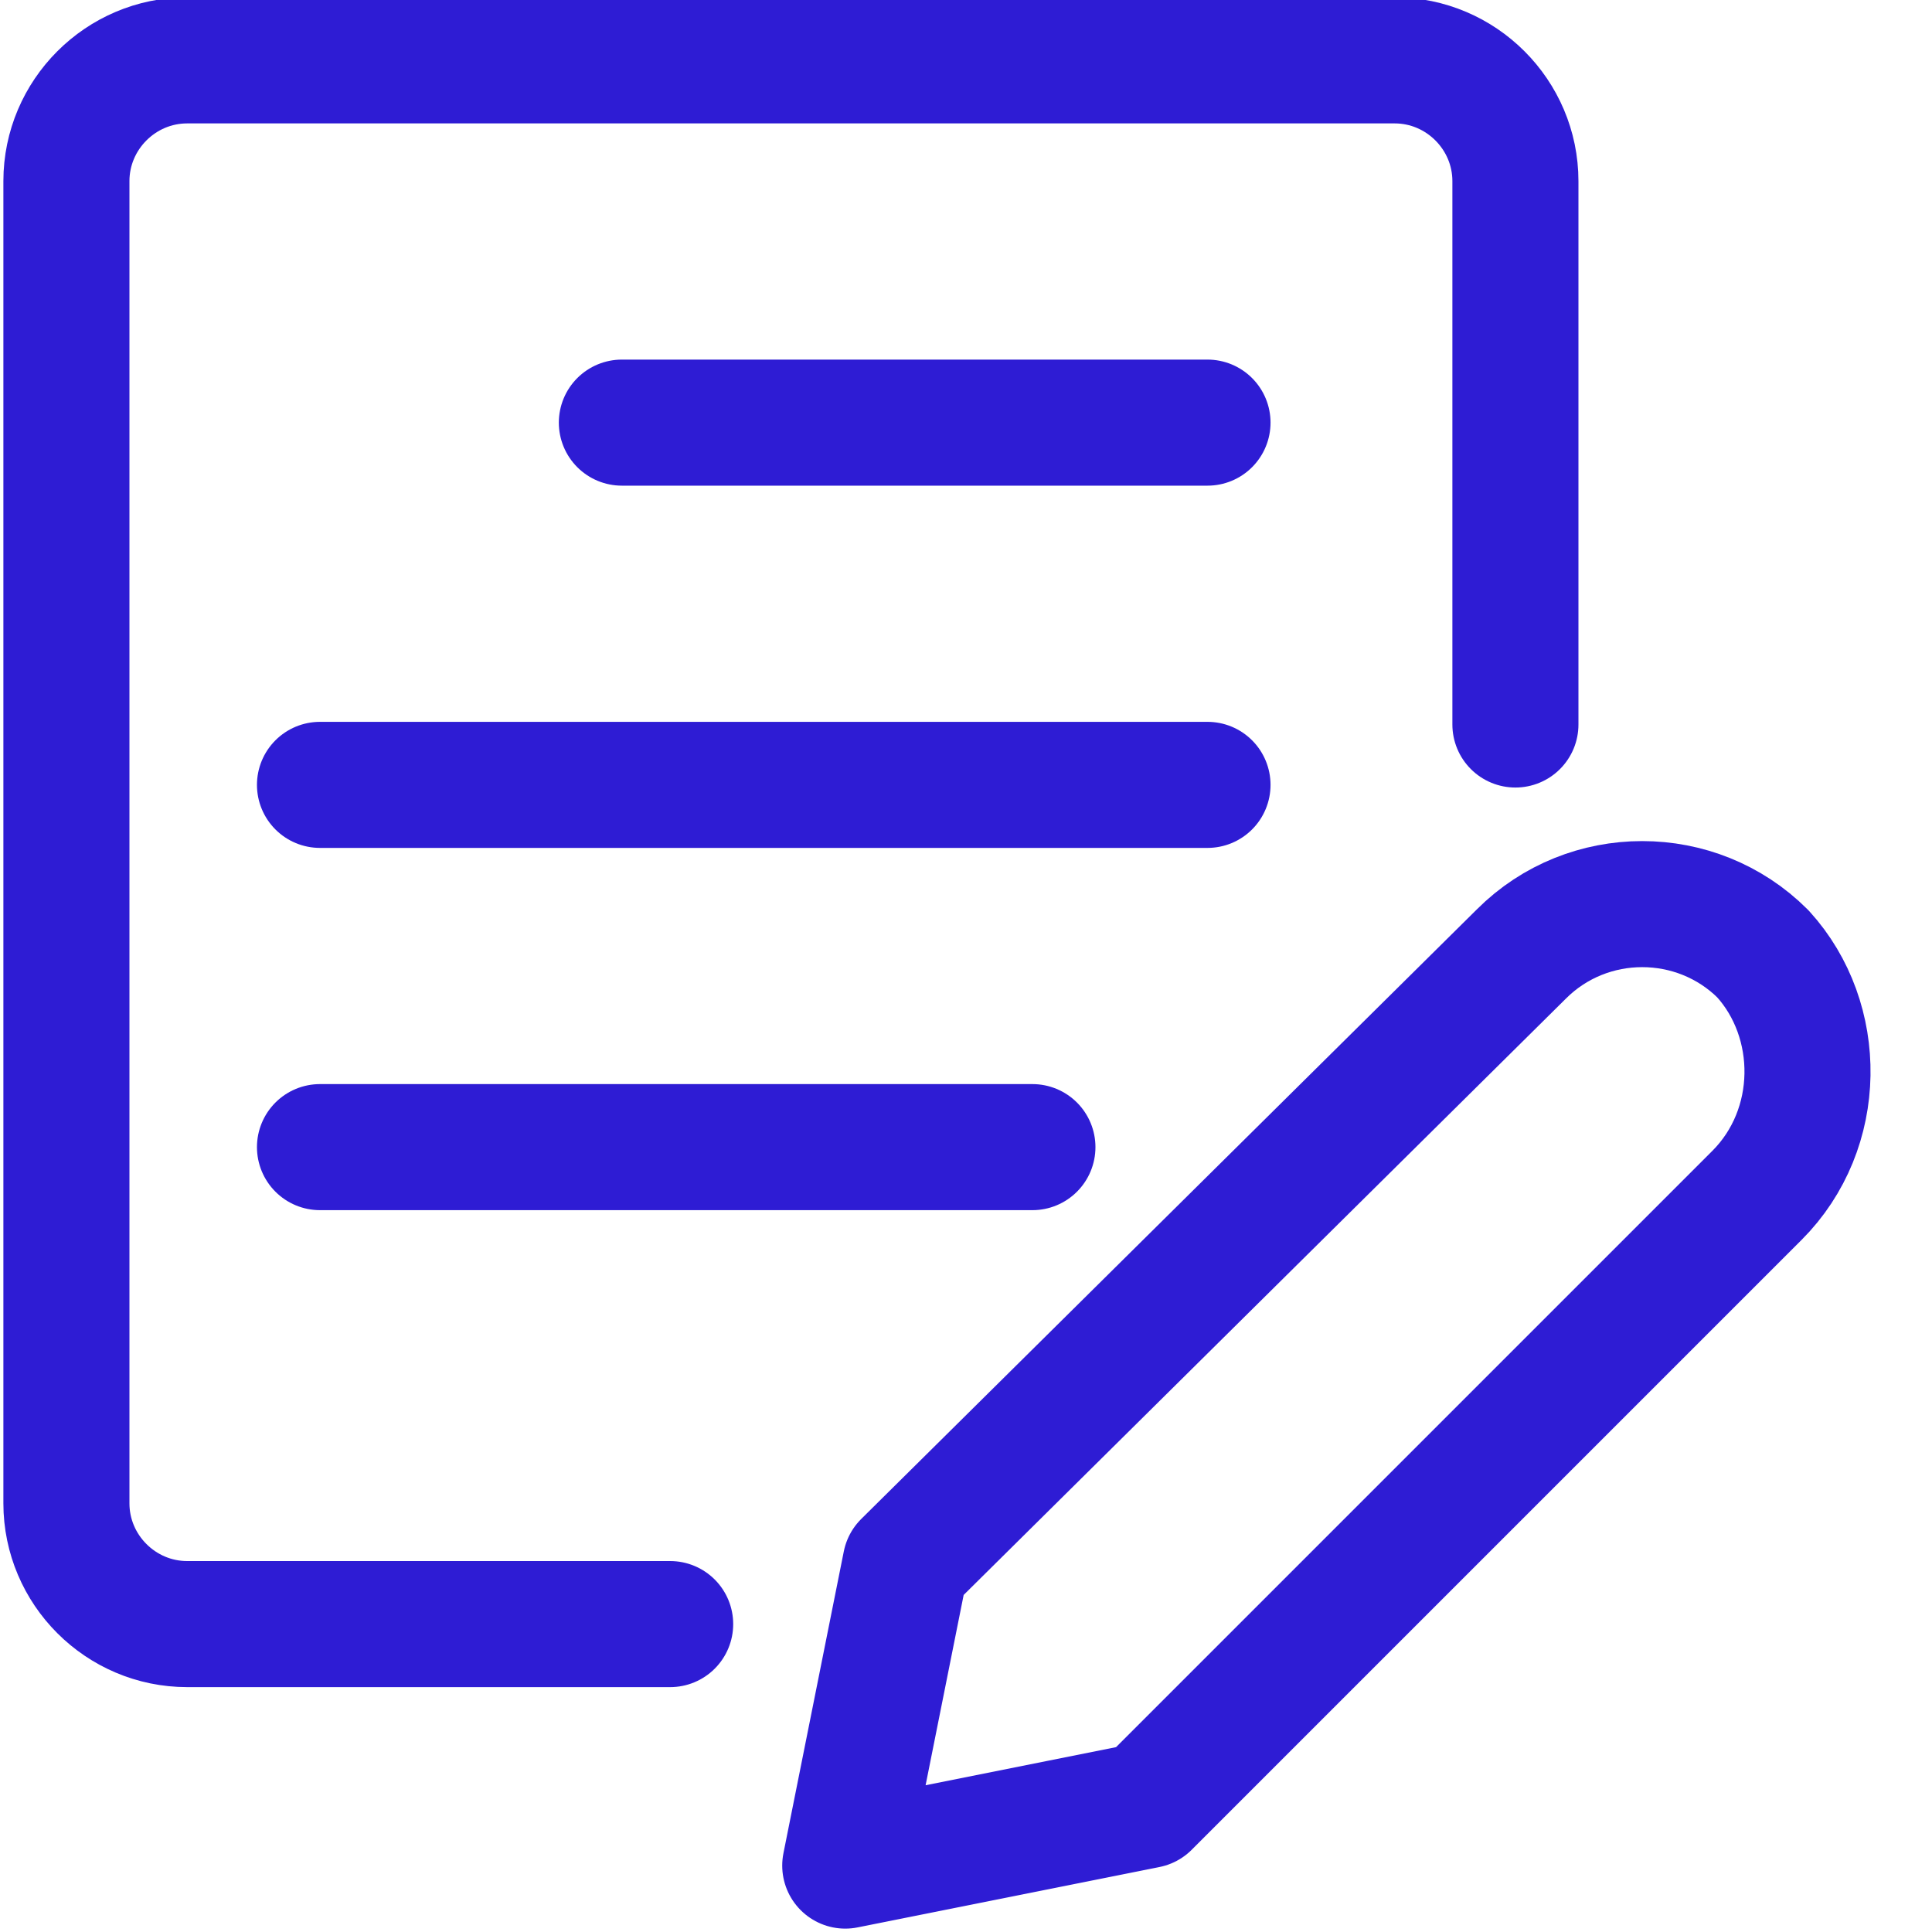
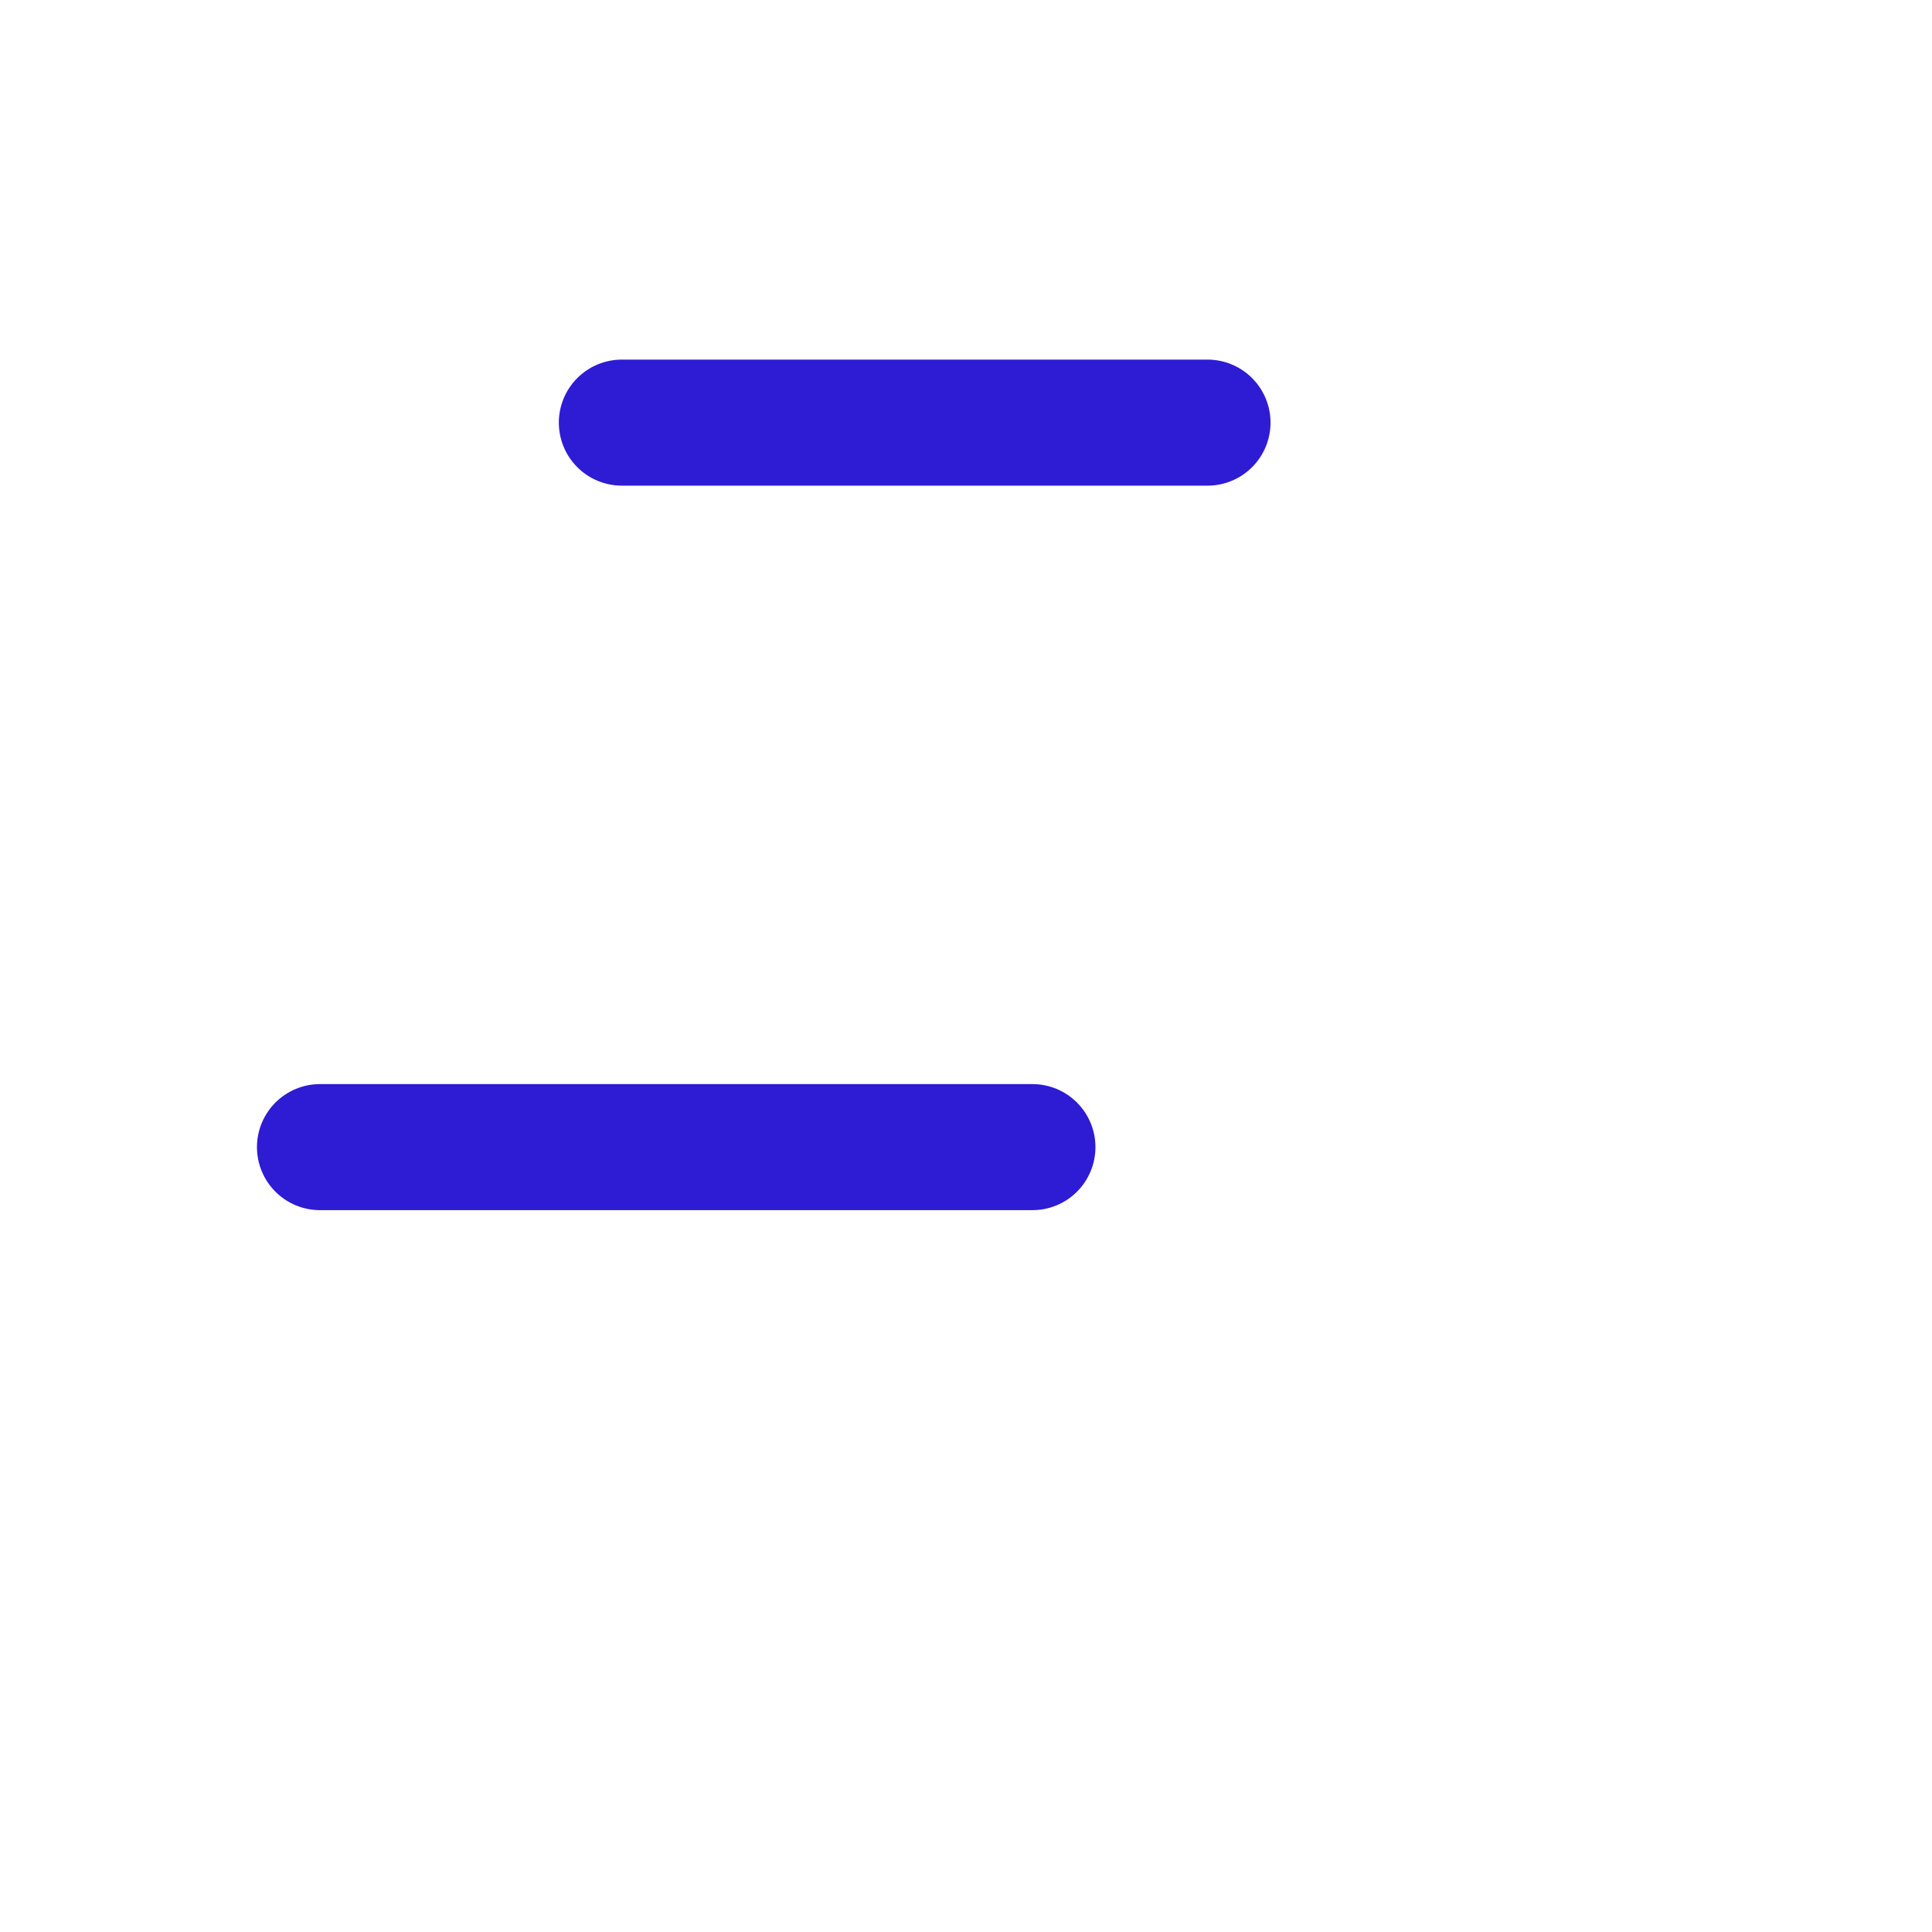
<svg xmlns="http://www.w3.org/2000/svg" version="1.1" id="Layer_1" x="0px" y="0px" viewBox="0 0 32 32" style="enable-background:new 0 0 32 32;" xml:space="preserve">
  <style type="text/css">
	.st0{fill:none;stroke:#2E1CD4;stroke-width:2;stroke-linecap:round;stroke-linejoin:round;}
	.st1{fill:none;stroke:#2E1CD4;stroke-width:2;stroke-linecap:round;stroke-linejoin:round;stroke-miterlimit:10;}
	.st2{fill:none;stroke:#2E1CD4;stroke-width:2.088;stroke-linecap:round;stroke-linejoin:round;}
	.st3{fill:none;stroke:#2E1CD4;stroke-width:1.876;stroke-linecap:round;stroke-linejoin:round;}
	.st4{fill:#2E1CD4;}
</style>
  <g>
-     <path class="st2" d="M29.1,19.8L19,29.9l-5,1l1-5l10.2-10.1c1.1-1.1,2.9-1.1,4,0c0,0,0,0,0,0l0,0C30.2,16.9,30.2,18.7,29.1,19.8z" />
-     <path class="st2" d="M11.1,26.9h-8c-1.1,0-2-0.9-2-2V3c0-1.1,0.9-2,2-2h20c1.1,0,2,0.9,2,2v9" />
    <line class="st2" x1="10.3" y1="7" x2="20" y2="7" />
-     <line class="st2" x1="5.3" y1="13" x2="20" y2="13" />
    <line class="st2" x1="5.3" y1="19" x2="17.1" y2="19" />
  </g>
</svg>